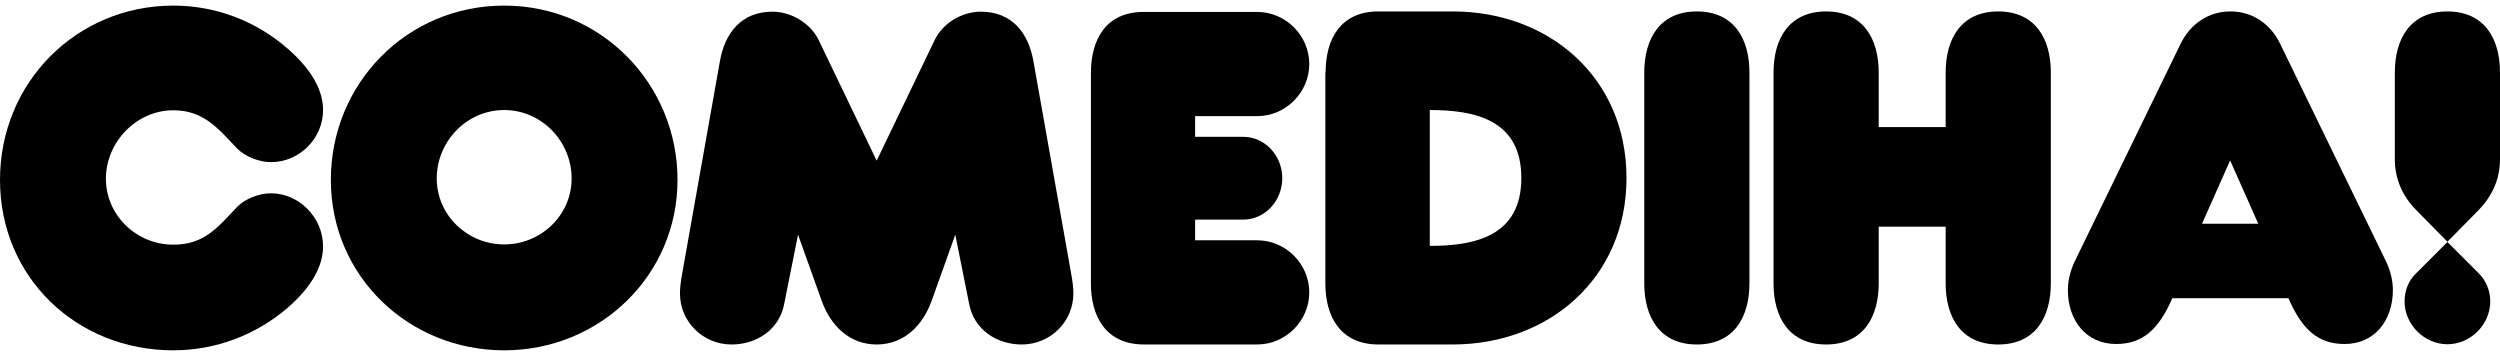
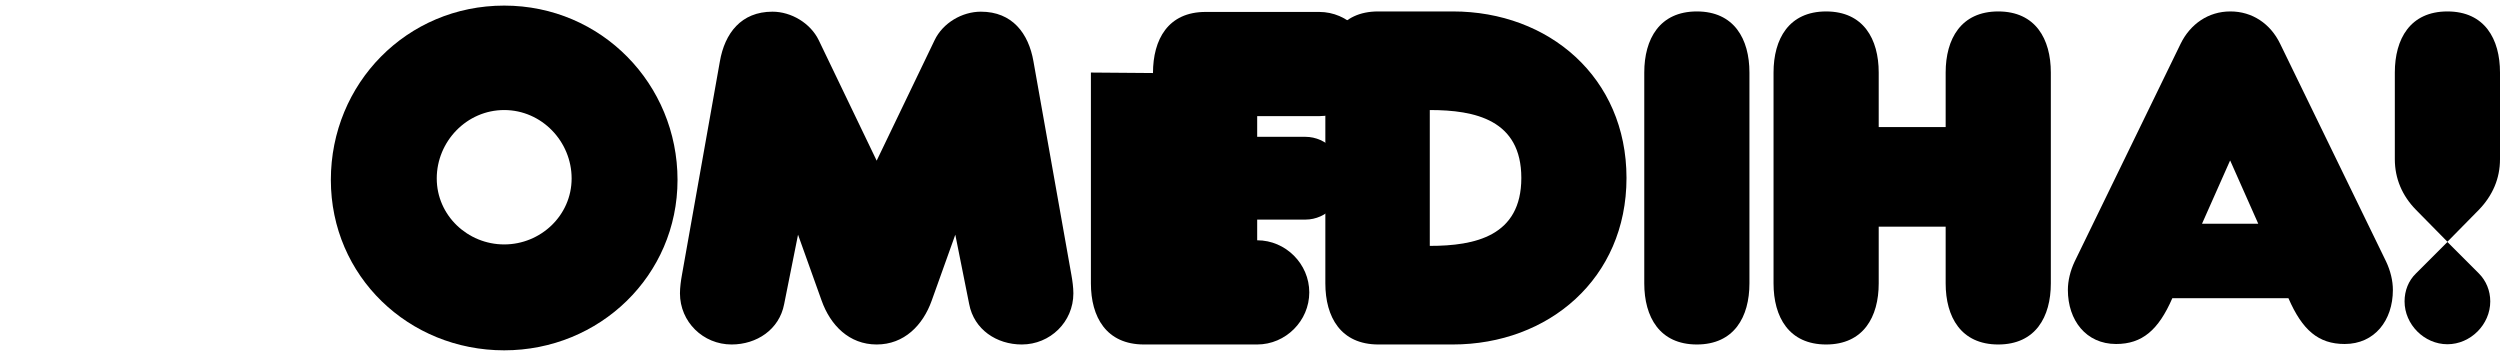
<svg xmlns="http://www.w3.org/2000/svg" id="Layer_1" viewBox="0 0 102.69 14.61">
  <path d="M79.92,5.22h-2.75v-2.24c0-1.38-.63-2.51-2.16-2.51s-2.16,1.13-2.16,2.51v8.66c0,1.38.63,2.51,2.16,2.51s2.16-1.13,2.16-2.51v-2.33h2.75v2.33c0,1.38.63,2.51,2.16,2.51s2.16-1.13,2.16-2.51V2.98c0-1.38-.63-2.51-2.16-2.51s-2.16,1.13-2.16,2.51v2.24Z" />
-   <path d="M44.81,2.98v8.66c0,1.38.63,2.51,2.18,2.51h4.65c1.17,0,2.14-.97,2.14-2.14s-.97-2.14-2.14-2.14h-2.55v-.85h1.98c.87,0,1.6-.75,1.6-1.7s-.73-1.7-1.6-1.7h-1.98v-.85h2.55c1.17,0,2.14-.97,2.14-2.14s-.97-2.14-2.14-2.14h-4.67c-1.54,0-2.16,1.13-2.16,2.51Z" />
+   <path d="M44.81,2.98v8.66c0,1.38.63,2.51,2.18,2.51h4.65c1.17,0,2.14-.97,2.14-2.14s-.97-2.14-2.14-2.14v-.85h1.98c.87,0,1.6-.75,1.6-1.7s-.73-1.7-1.6-1.7h-1.98v-.85h2.55c1.17,0,2.14-.97,2.14-2.14s-.97-2.14-2.14-2.14h-4.67c-1.54,0-2.16,1.13-2.16,2.51Z" />
  <path d="M67.54,2.98v8.66c0,1.38.63,2.51,2.16,2.51s2.16-1.13,2.16-2.51V2.98c0-1.38-.63-2.51-2.16-2.51s-2.16,1.13-2.16,2.51Z" />
  <path d="M102.69,2.98c0-1.38-.63-2.51-2.16-2.51s-2.16,1.13-2.16,2.51v3.56c0,.79.3,1.5.87,2.08l1.29,1.31,1.29-1.31c.57-.59.87-1.29.87-2.08v-3.56ZM100.53,9.94l1.29,1.29c.3.3.47.71.47,1.15,0,.95-.81,1.76-1.76,1.76s-1.76-.81-1.76-1.76c0-.44.16-.85.47-1.15l1.29-1.29Z" />
-   <path d="M7.12.23C3.15.23,0,3.38,0,7.39s3.15,7,7.12,7c1.74,0,3.4-.63,4.71-1.76.95-.83,1.44-1.68,1.44-2.51,0-1.19-.99-2.18-2.14-2.18-.49,0-1.05.22-1.38.55-.81.85-1.35,1.56-2.63,1.56-1.52,0-2.77-1.21-2.77-2.71s1.25-2.81,2.77-2.81c1.25,0,1.84.75,2.63,1.58.32.32.89.55,1.38.55,1.17,0,2.14-.97,2.14-2.14,0-.83-.49-1.68-1.44-2.51C10.52.86,8.86.23,7.12.23Z" />
  <path d="M36,6.62l2.39-4.97c.34-.71,1.13-1.17,1.9-1.17,1.29,0,1.96.89,2.16,2.04l1.56,8.78c.04.22.08.51.08.75,0,1.17-.95,2.1-2.12,2.1-1.03,0-1.96-.61-2.16-1.66l-.57-2.85-.97,2.71c-.36,1.01-1.13,1.8-2.26,1.8-1.13,0-1.9-.79-2.26-1.8l-.97-2.71-.57,2.85c-.2,1.05-1.13,1.66-2.16,1.66-1.17,0-2.12-.93-2.12-2.1,0-.24.04-.53.08-.75l1.56-8.78c.2-1.15.87-2.04,2.16-2.04.77,0,1.56.47,1.9,1.17l2.39,4.97Z" />
  <path d="M54.44,2.98v8.66c0,1.38.63,2.51,2.18,2.51h3.05c3.94,0,7.14-2.71,7.14-6.84S63.62.47,59.68.47h-3.07c-1.54,0-2.16,1.13-2.16,2.51ZM58.73,4.52c1.86,0,3.76.4,3.76,2.79s-1.9,2.79-3.76,2.79v-5.58Z" />
  <path d="M20.71,10.04c-1.5,0-2.77-1.19-2.77-2.71s1.23-2.81,2.77-2.81c1.54,0,2.77,1.29,2.77,2.81s-1.27,2.71-2.77,2.71ZM20.71.23c-4,0-7.12,3.2-7.12,7.16s3.2,7,7.12,7c3.92,0,7.12-3.07,7.12-7S24.71.23,20.71.23Z" />
  <path d="M91.61.47c-.89,0-1.64.51-2.04,1.33l-4.35,8.94c-.18.38-.28.79-.28,1.17,0,1.25.75,2.22,1.98,2.22,1.07,0,1.74-.57,2.31-1.88h4.77c.57,1.31,1.23,1.88,2.31,1.88,1.23,0,1.98-.97,1.98-2.22,0-.38-.1-.79-.28-1.17l-4.35-8.94c-.4-.83-1.15-1.33-2.04-1.33ZM91.61,6.6l1.15,2.59h-2.31s1.15-2.59,1.15-2.59Z" />
</svg>